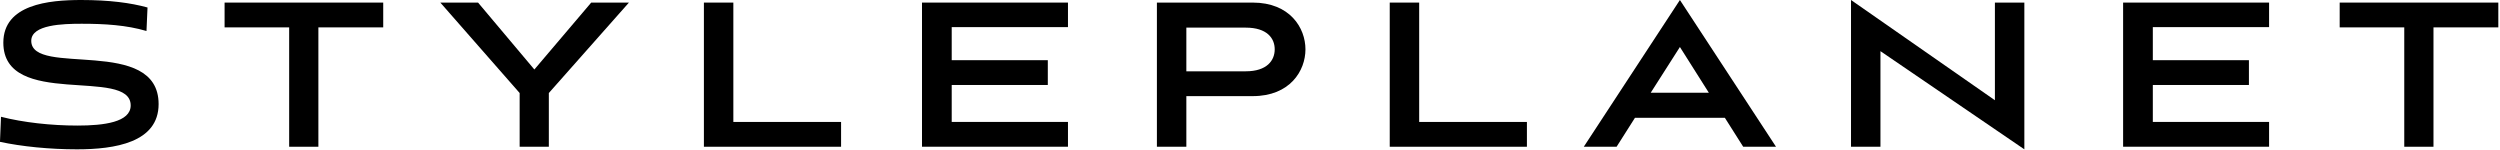
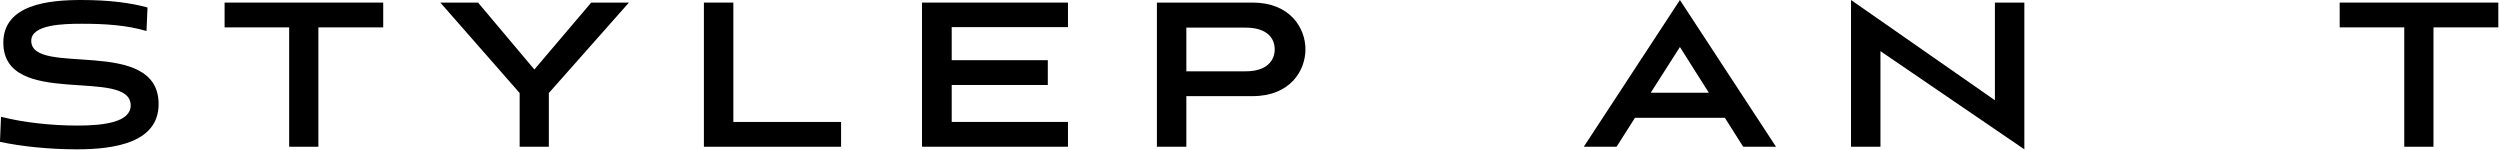
<svg xmlns="http://www.w3.org/2000/svg" id="Ebene_1" version="1.1" viewBox="0 0 967 58">
  <path d="M56.66,11.99c-7.8-2.3-16.19-2.8-25.08-2.8-7.2,0-19.49.3-19.49,6.6,0,14.09,49.26-2,49.26,24.48,0,14.89-16.99,17.49-31.58,17.49-10.59,0-21.48-1.1-29.78-2.9l.4-9.69c8.59,2.2,19.39,3.4,29.58,3.4s20.58-1.3,20.58-7.79c0-14.99-49.26,1.4-49.26-24.28C1.3,1.7,18.89,0,31.38,0c10.89,0,19.19,1.1,25.68,2.9l-.4,9.09Z" />
  <path d="M111.85,56.76V10.59h-24.98V1h61.36v9.59h-25.08v46.17h-11.3Z" />
  <path d="M201,56.76v-20.78L170.32,1h14.59l21.78,25.88L228.68,1h14.59l-30.98,34.98v20.78h-11.29Z" />
  <path d="M272.27,56.76V1h11.39v46.17h41.67v9.59h-53.06Z" />
  <path d="M356.63,56.76V1h56.46v9.49h-44.97v12.79h37.17v9.59h-37.17v14.29h44.97v9.59h-56.46Z" />
  <path d="M458.88,37.17v19.58h-11.39V1h37.07c14.39,0,20.39,9.79,20.39,18.09s-6,18.09-20.39,18.09h-25.68ZM458.88,10.69v16.89h22.99c8.19,0,11.19-4.2,11.19-8.5s-3-8.39-11.19-8.39h-22.99Z" />
-   <path d="M537.55,56.76V1h11.39v46.17h41.67v9.59h-53.06Z" />
  <path d="M667.18,45.57h-34.78l-7.1,11.19h-12.69L649.79,0l37.17,56.76h-12.69l-7.09-11.19ZM638.5,35.87h22.48l-11.19-17.69-11.29,17.69Z" />
  <path d="M727.36,19.78v36.98h-11.39V0l55.66,38.77V1h11.39v56.76l-55.66-37.97h0Z" />
-   <path d="M821.22,56.76V1h56.46v9.49h-44.97v12.79h37.17v9.59h-37.17v14.29h44.97v9.59h-56.46Z" />
  <path d="M929.97,56.76V10.59h-24.98V1h61.36v9.59h-25.08v46.17h-11.3Z" />
</svg>